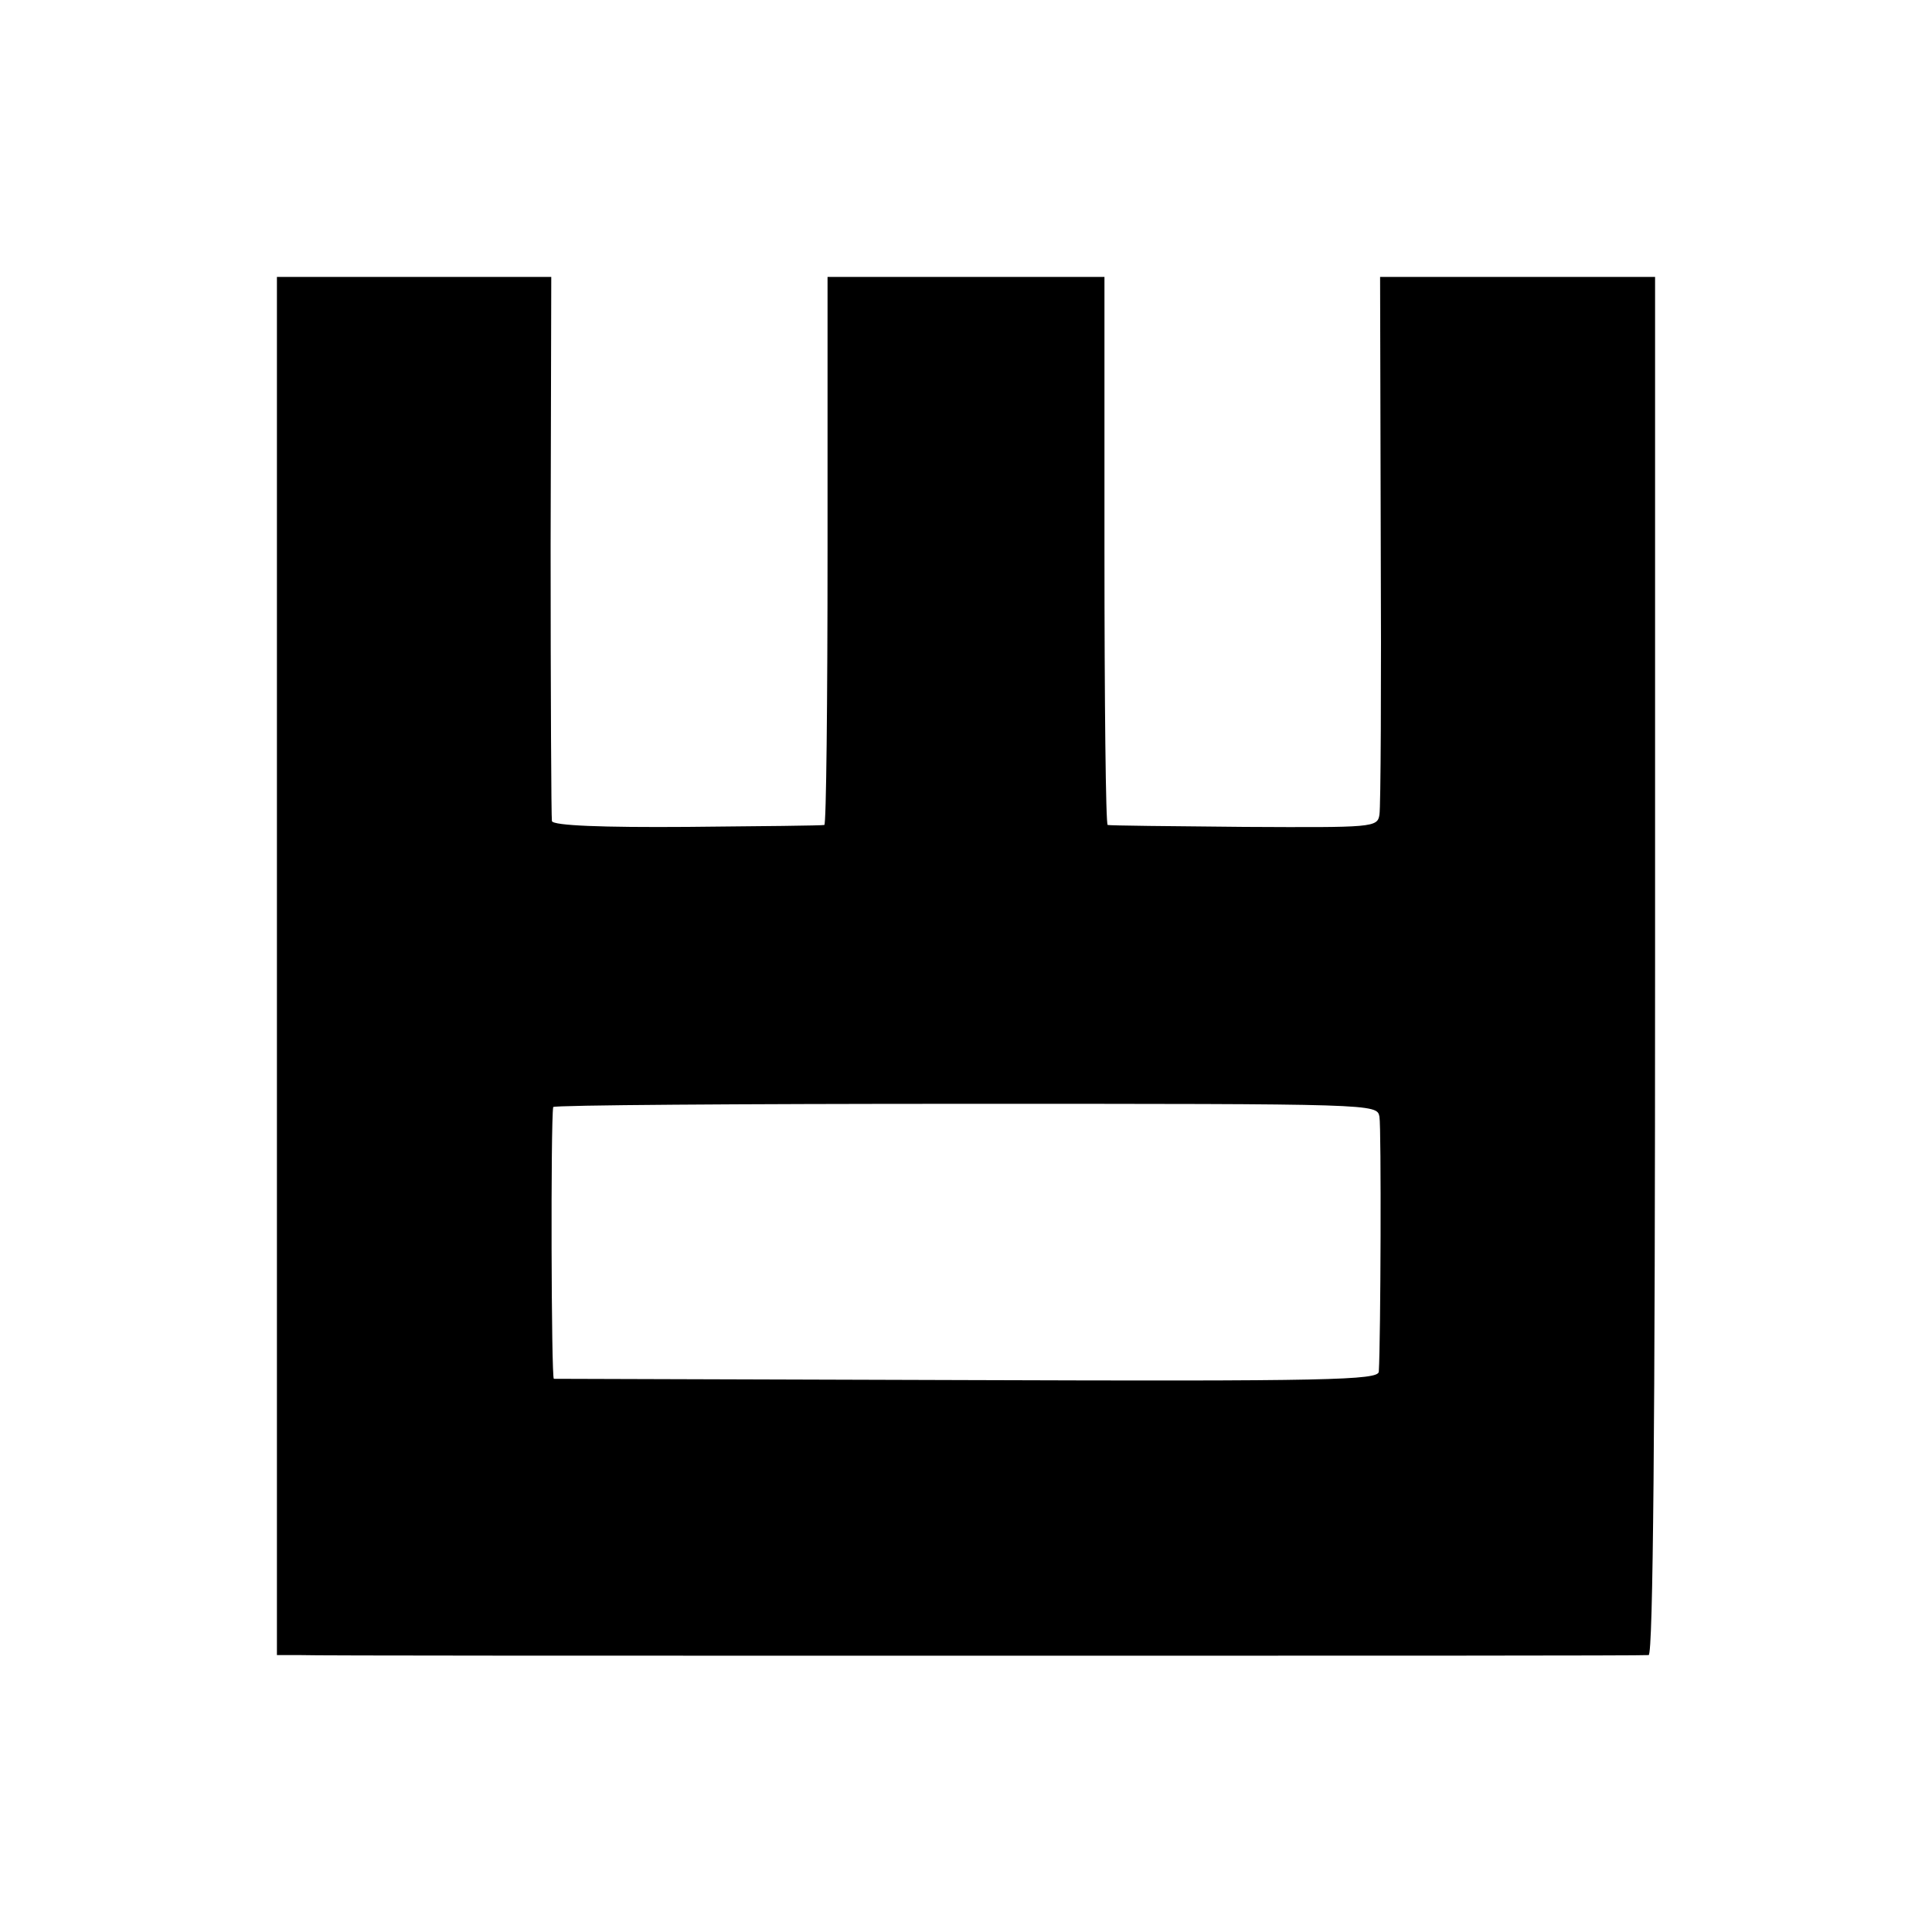
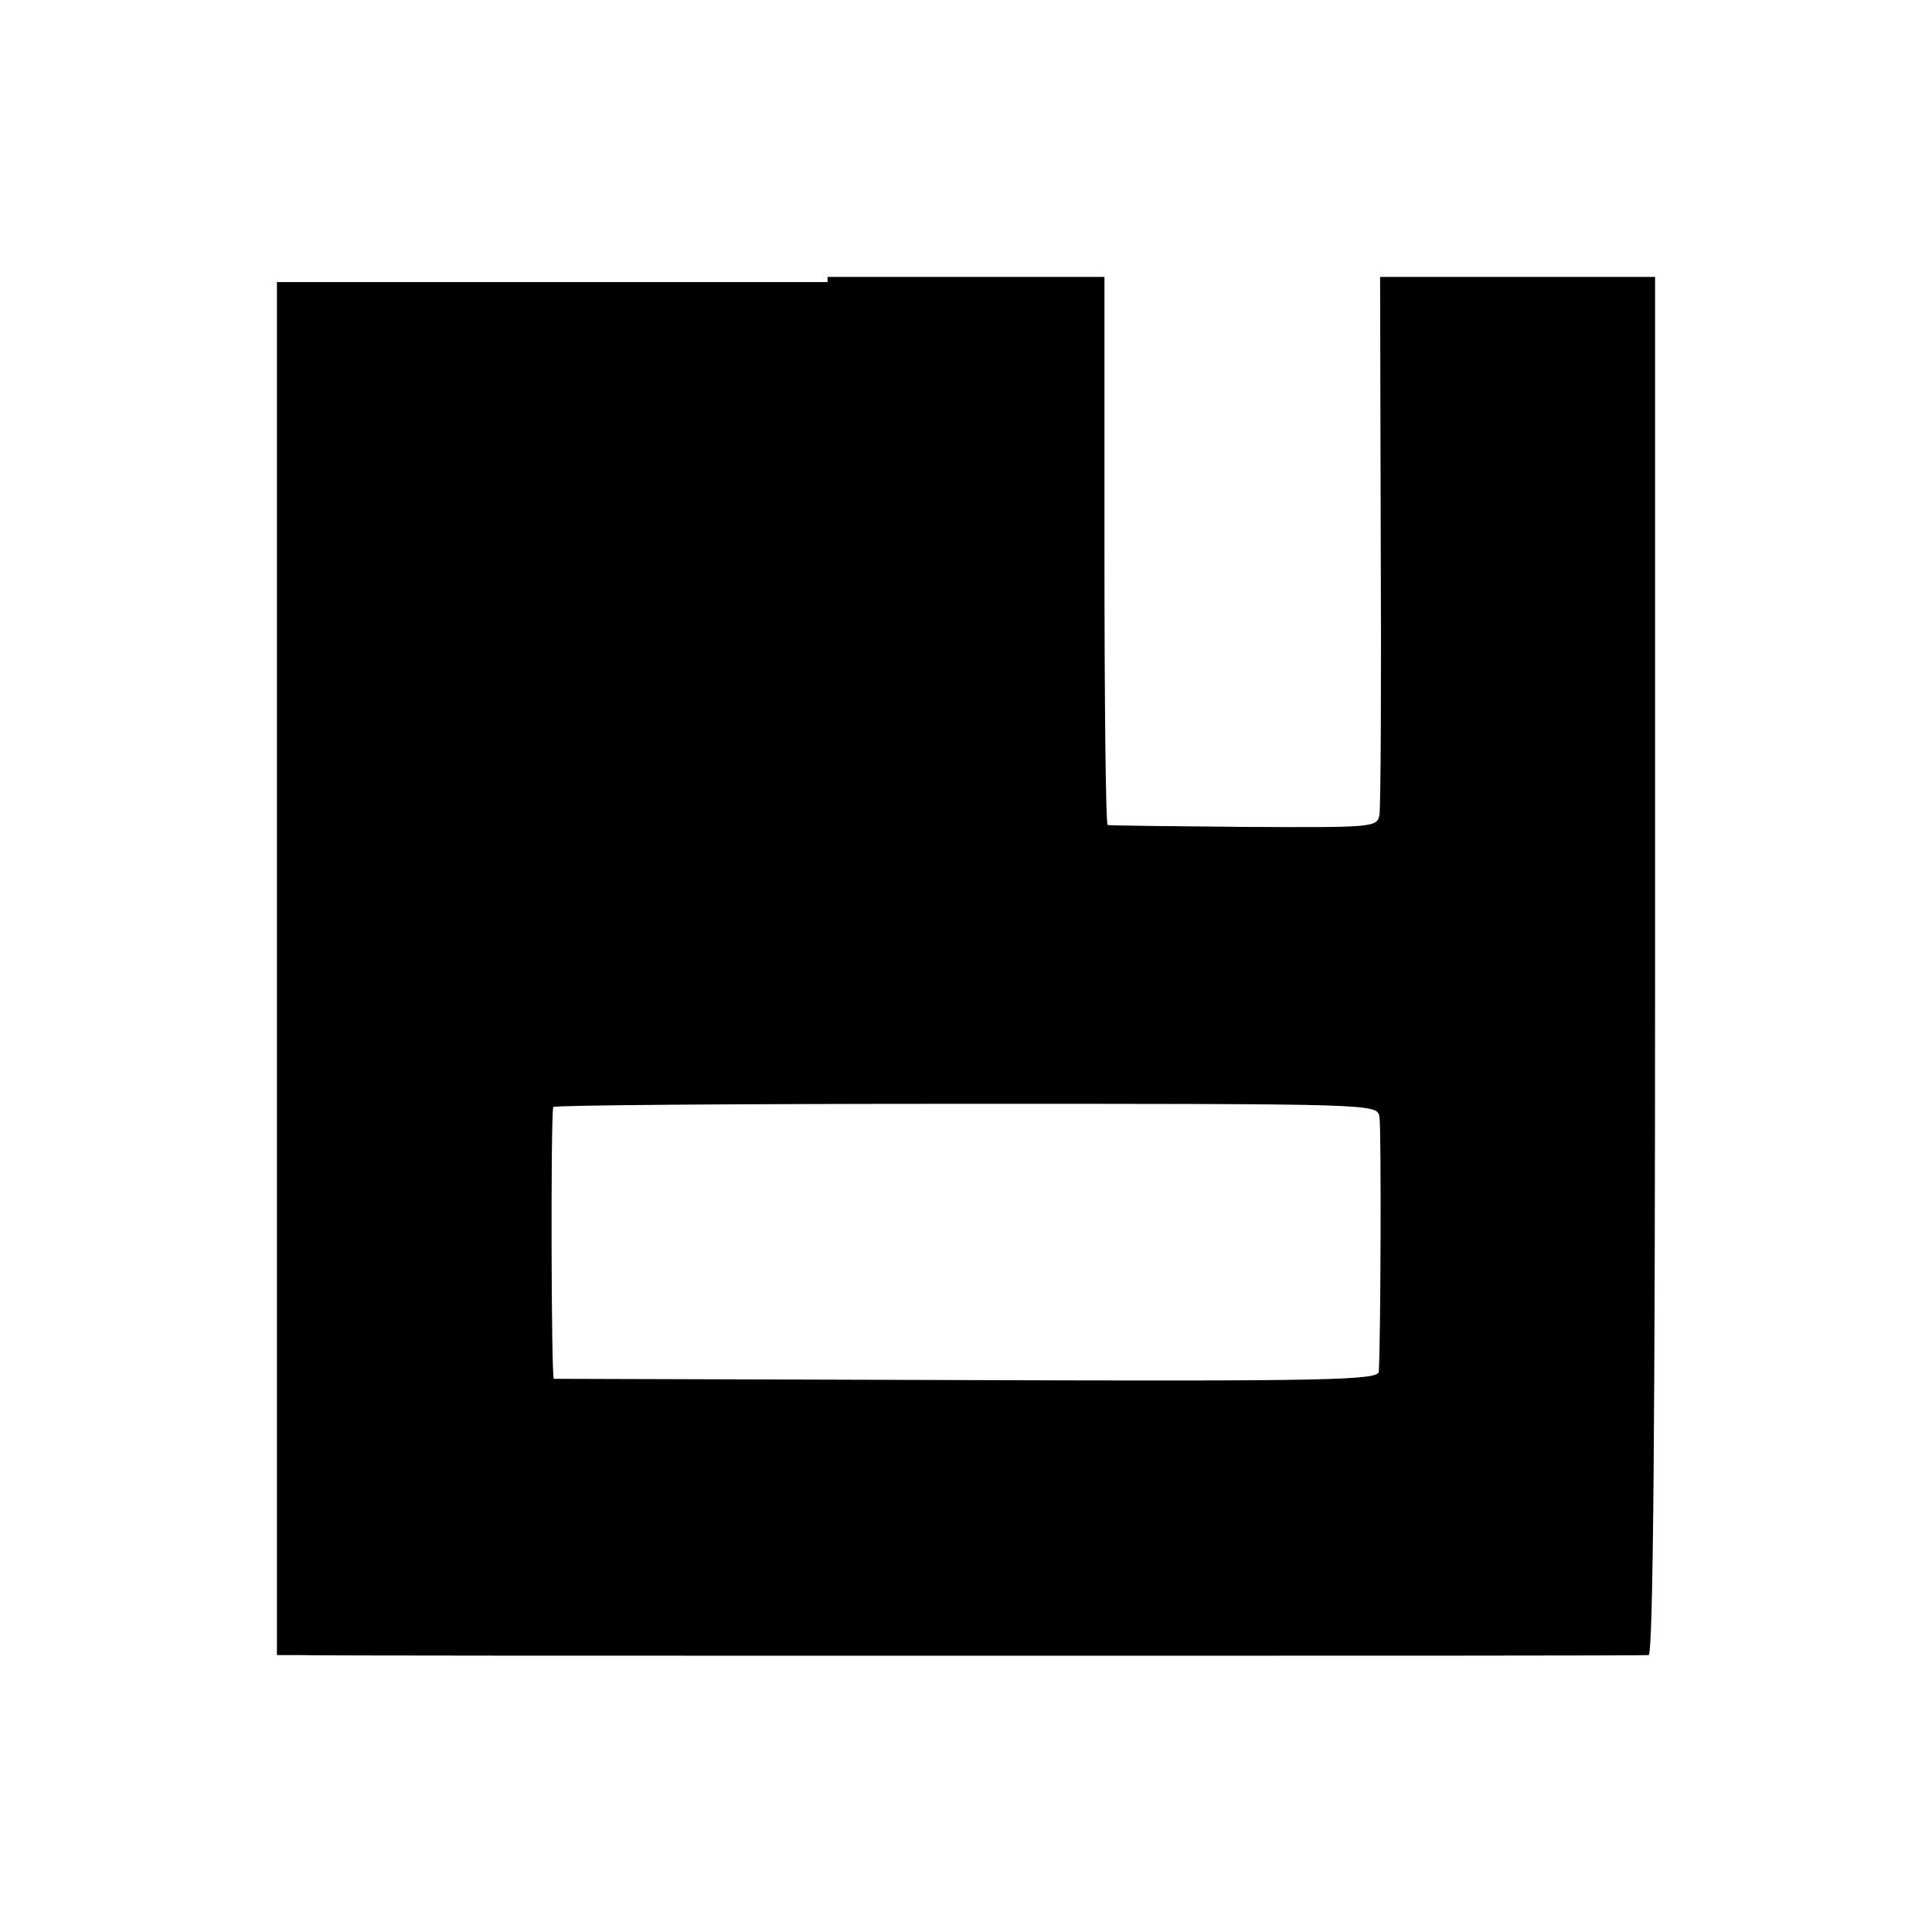
<svg xmlns="http://www.w3.org/2000/svg" version="1" width="400" height="400" viewBox="0 0 300 300">
-   <path d="M43 150v107h3.5c1.9.1 49.6.1 106 .1s103 0 103.5-.1c.7 0 1-36.4 1-107V43h-42.7l.1 40.7c.1 22.5 0 41.7-.2 42.8-.3 2-1 2-21 1.9-11.4-.1-20.9-.2-21.2-.3-.3 0-.5-19.2-.5-42.6V43h-43v42.5c0 23.4-.2 42.6-.5 42.6-.3.1-9.8.2-21.2.3-13.3.1-20.9-.2-21.1-.9-.1-.5-.2-19.8-.2-42.8l.1-41.7H43v107zm171.2 23.4c.3 1.7.2 34.6-.1 39.6-.1 1.3-7.8 1.5-63.8 1.3-35.1-.1-64-.2-64.3-.2-.4-.1-.5-39.8-.1-42.2.1-.3 28.9-.5 64-.5 63.9 0 63.9 0 64.3 2z" />
+   <path d="M43 150v107h3.5c1.9.1 49.6.1 106 .1s103 0 103.5-.1c.7 0 1-36.4 1-107V43h-42.7l.1 40.7c.1 22.5 0 41.7-.2 42.8-.3 2-1 2-21 1.9-11.4-.1-20.9-.2-21.2-.3-.3 0-.5-19.2-.5-42.6V43h-43v42.5l.1-41.7H43v107zm171.2 23.4c.3 1.7.2 34.6-.1 39.6-.1 1.3-7.8 1.5-63.8 1.3-35.1-.1-64-.2-64.3-.2-.4-.1-.5-39.8-.1-42.2.1-.3 28.9-.5 64-.5 63.9 0 63.9 0 64.3 2z" />
</svg>